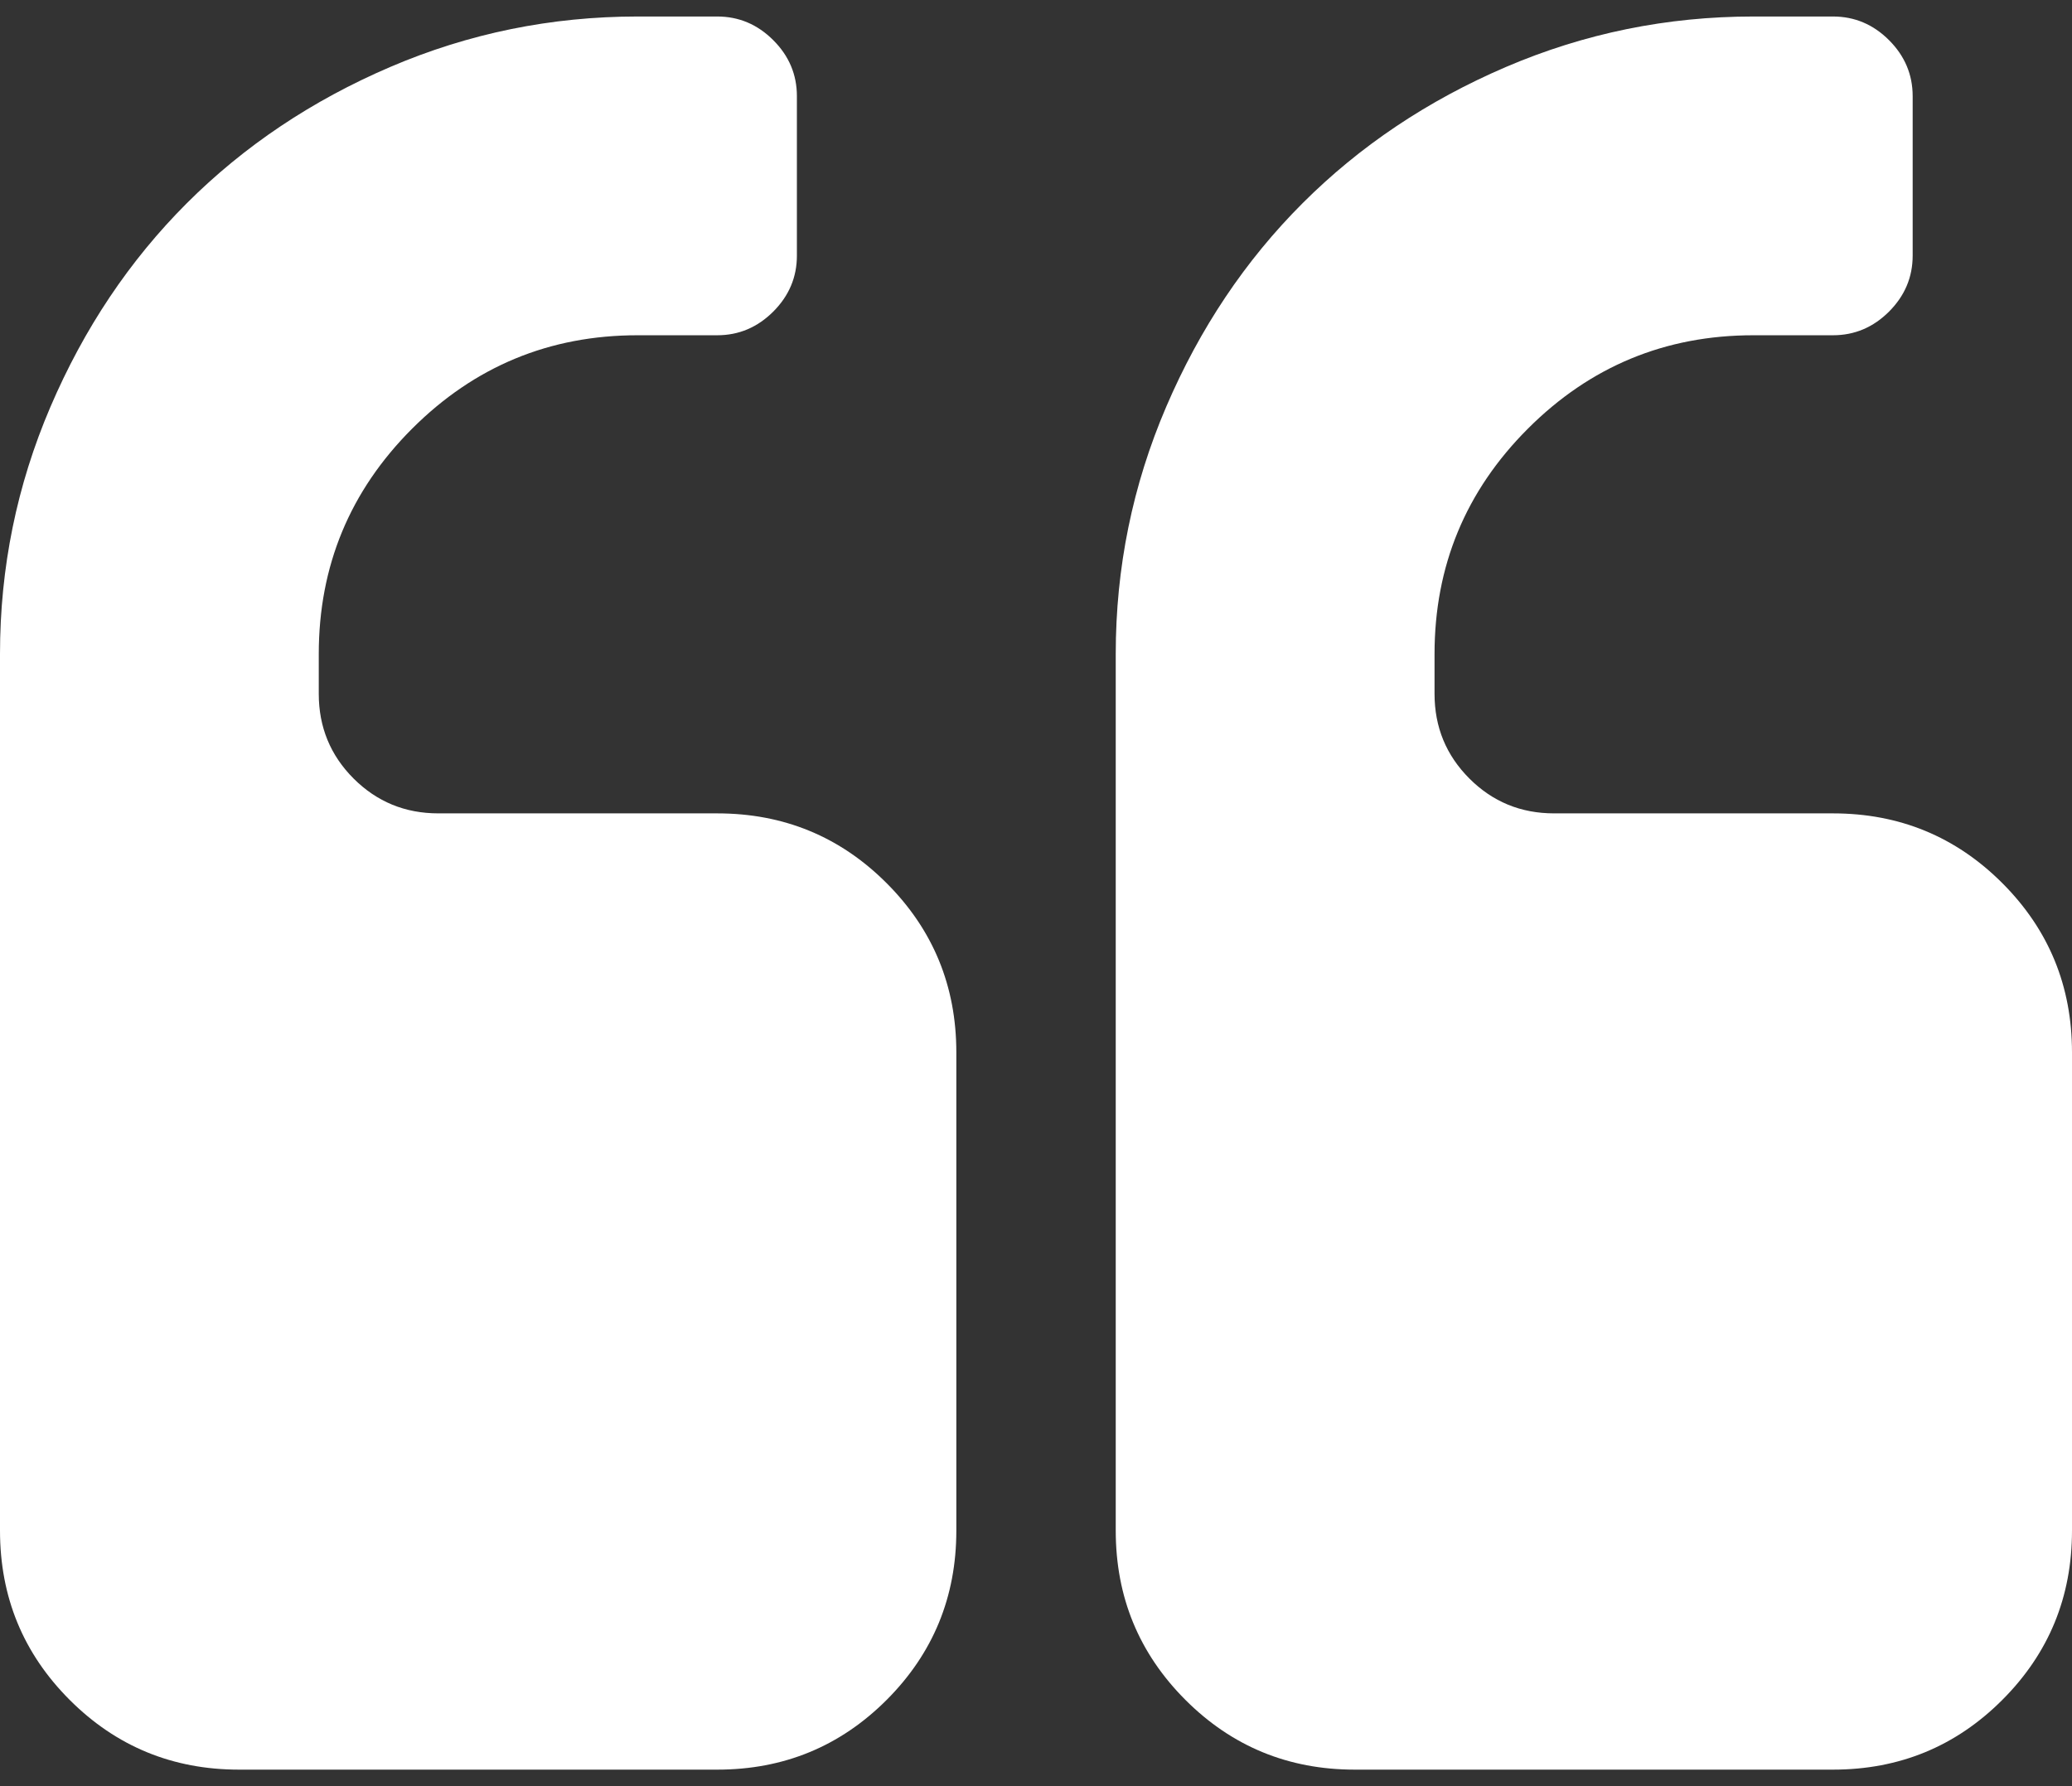
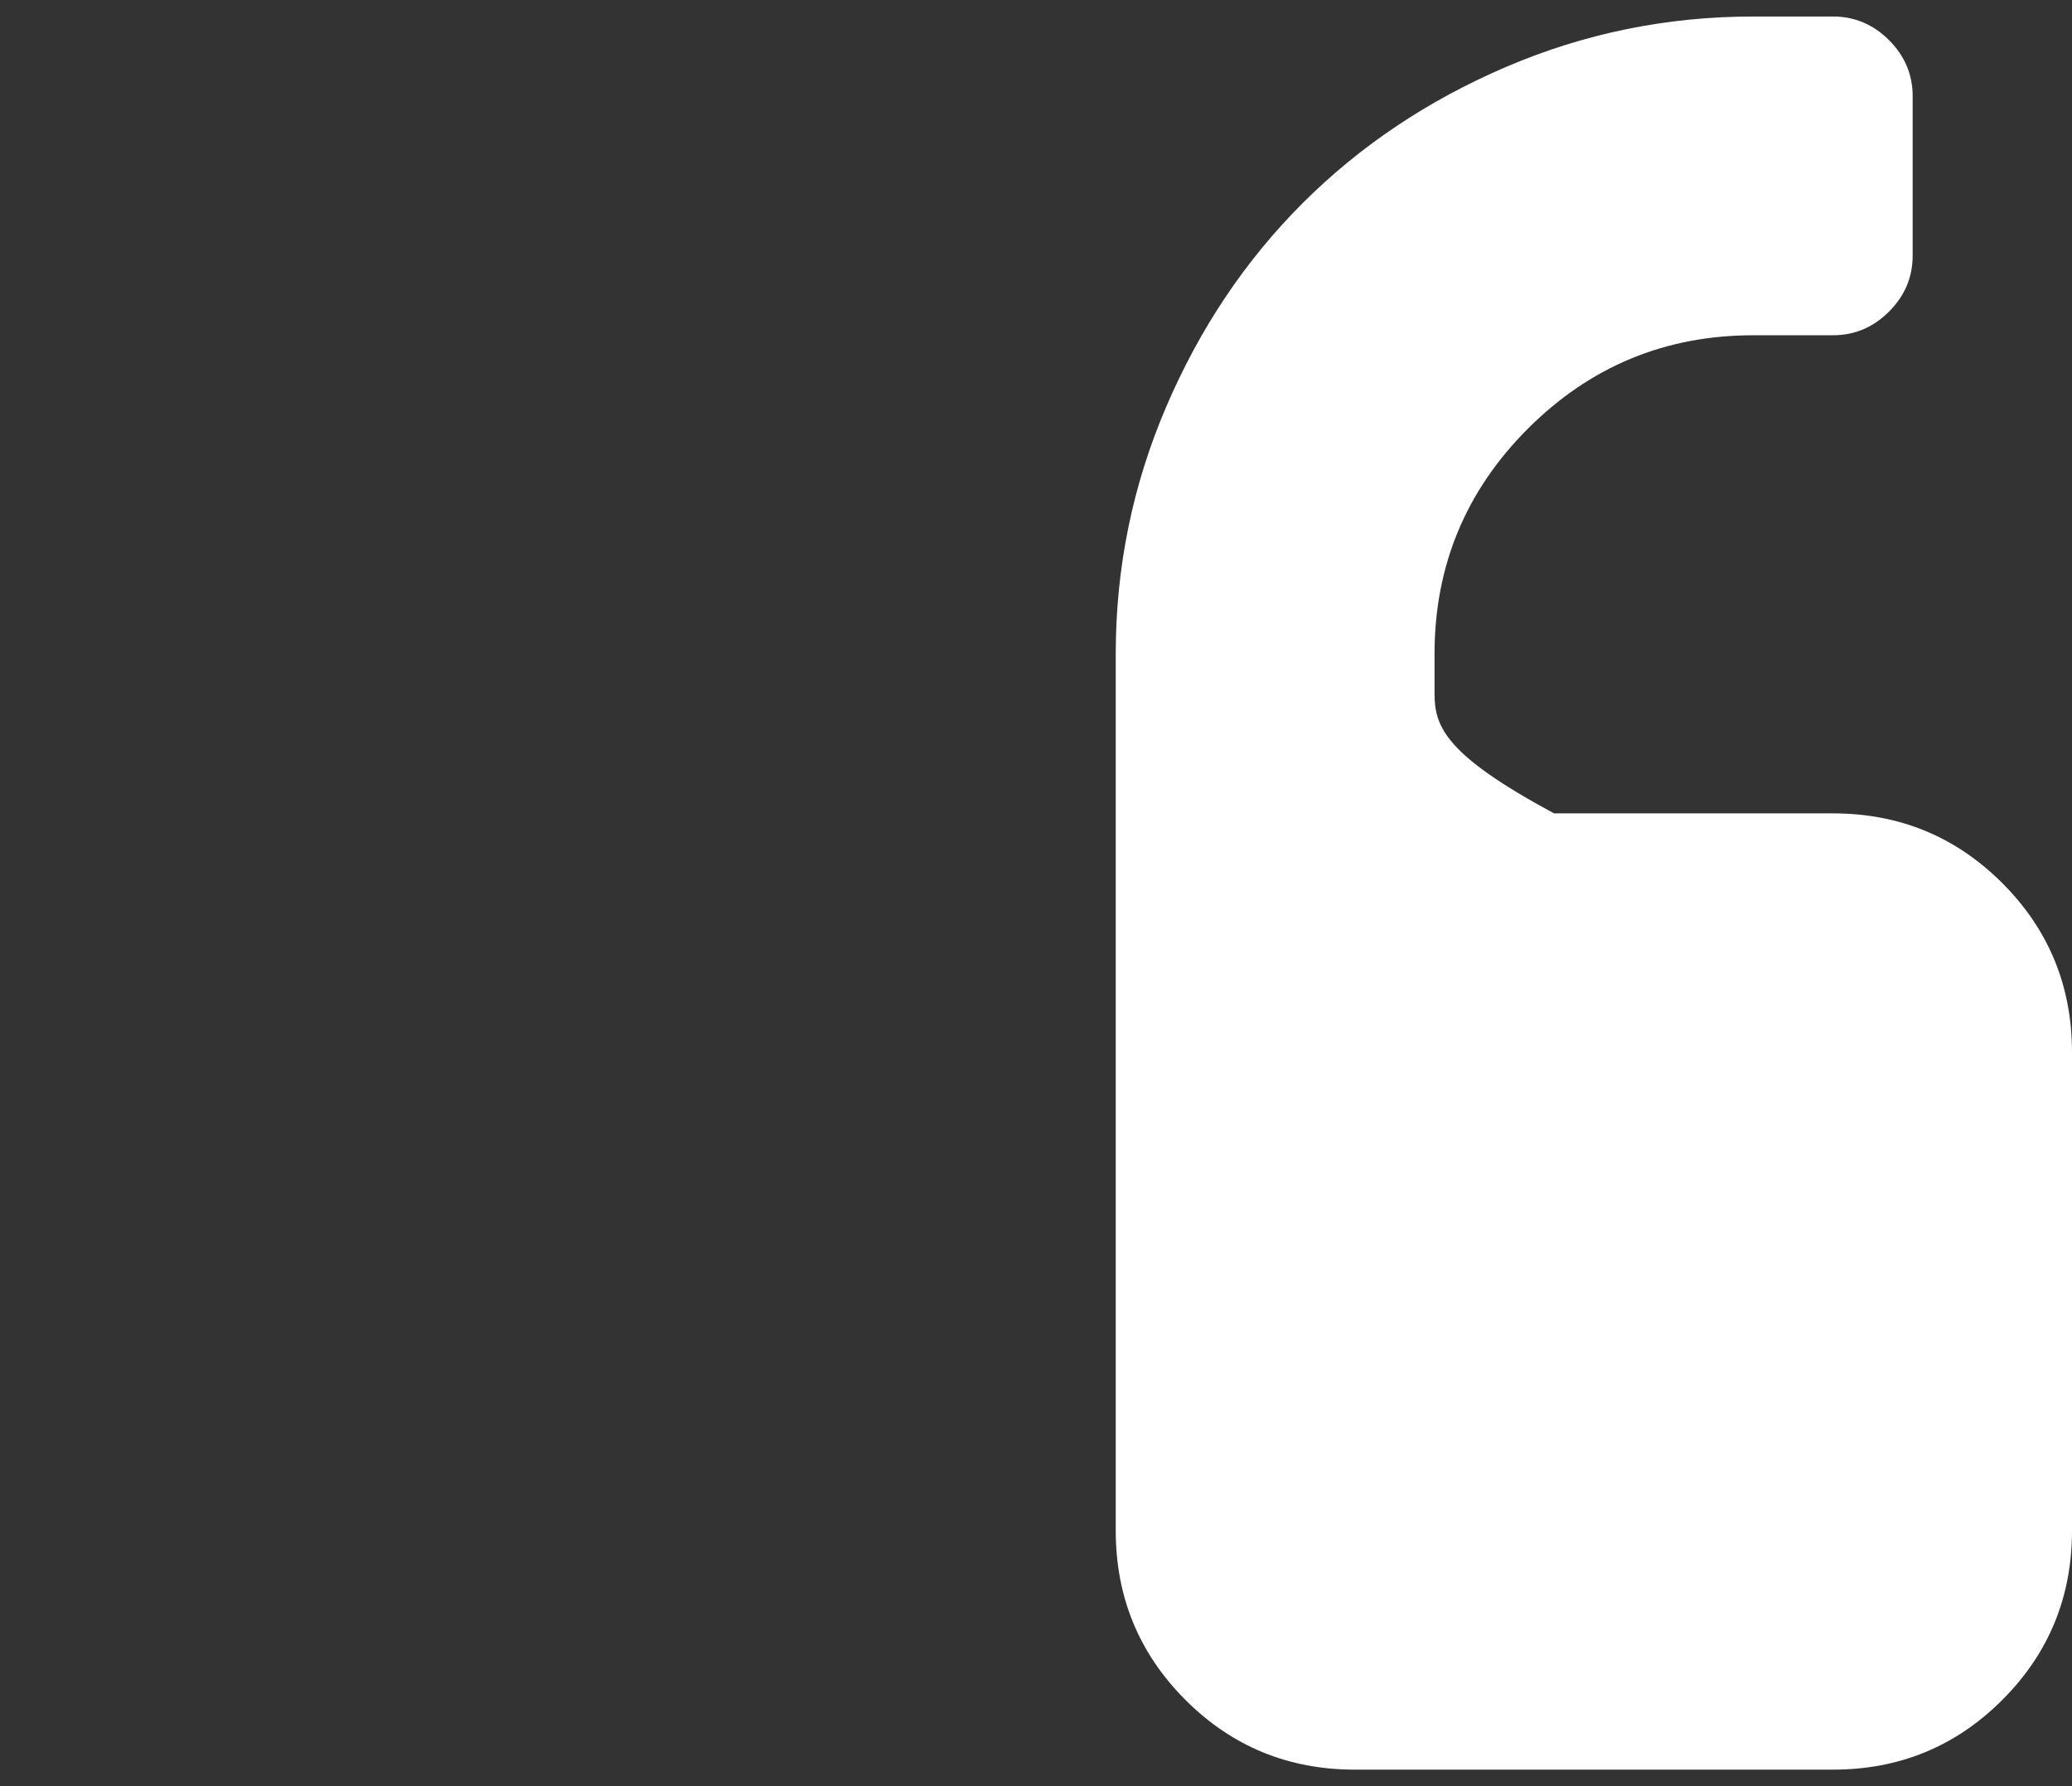
<svg xmlns="http://www.w3.org/2000/svg" width="58" height="50" viewBox="0 0 58 50" fill="none">
  <rect x="0" y="0" width="58" height="50" fill="#333333" stroke="none" />
-   <path d="M20.077 22.769H12.269C11.339 22.769 10.549 22.444 9.898 21.794C9.248 21.143 8.923 20.353 8.923 19.423V18.308C8.923 15.845 9.794 13.742 11.537 11.999C13.28 10.257 15.383 9.385 17.846 9.385H20.077C20.681 9.385 21.203 9.164 21.645 8.723C22.087 8.281 22.307 7.759 22.307 7.154V2.693C22.307 2.088 22.087 1.565 21.645 1.124C21.204 0.683 20.681 0.462 20.077 0.462H17.846C15.429 0.462 13.123 0.933 10.927 1.873C8.731 2.814 6.832 4.087 5.228 5.69C3.625 7.293 2.353 9.193 1.412 11.389C0.471 13.585 0 15.891 0 18.308V42.846C0 44.706 0.65 46.285 1.952 47.587C3.253 48.888 4.834 49.538 6.692 49.538H20.078C21.936 49.538 23.516 48.888 24.818 47.587C26.119 46.285 26.77 44.706 26.77 42.846V29.462C26.77 27.602 26.119 26.023 24.817 24.721C23.516 23.42 21.936 22.769 20.077 22.769Z" fill="white" />
-   <path d="M56.049 24.721C54.748 23.42 53.168 22.769 51.309 22.769H43.501C42.572 22.769 41.781 22.444 41.132 21.794C40.481 21.143 40.156 20.353 40.156 19.423V18.308C40.156 15.845 41.027 13.742 42.77 11.999C44.512 10.257 46.615 9.385 49.079 9.385H51.309C51.913 9.385 52.436 9.164 52.878 8.723C53.319 8.281 53.54 7.759 53.54 7.154V2.693C53.54 2.088 53.319 1.565 52.878 1.124C52.437 0.683 51.913 0.462 51.309 0.462H49.079C46.661 0.462 44.355 0.933 42.159 1.873C39.963 2.814 38.064 4.087 36.461 5.69C34.857 7.293 33.585 9.193 32.644 11.389C31.703 13.585 31.232 15.891 31.232 18.308V42.846C31.232 44.706 31.883 46.285 33.184 47.587C34.485 48.888 36.065 49.538 37.924 49.538H51.308C53.167 49.538 54.748 48.888 56.048 47.587C57.35 46.285 58 44.706 58 42.846V29.462C58 27.602 57.35 26.023 56.049 24.721Z" fill="white" />
+   <path d="M56.049 24.721C54.748 23.42 53.168 22.769 51.309 22.769H43.501C40.481 21.143 40.156 20.353 40.156 19.423V18.308C40.156 15.845 41.027 13.742 42.77 11.999C44.512 10.257 46.615 9.385 49.079 9.385H51.309C51.913 9.385 52.436 9.164 52.878 8.723C53.319 8.281 53.54 7.759 53.54 7.154V2.693C53.54 2.088 53.319 1.565 52.878 1.124C52.437 0.683 51.913 0.462 51.309 0.462H49.079C46.661 0.462 44.355 0.933 42.159 1.873C39.963 2.814 38.064 4.087 36.461 5.69C34.857 7.293 33.585 9.193 32.644 11.389C31.703 13.585 31.232 15.891 31.232 18.308V42.846C31.232 44.706 31.883 46.285 33.184 47.587C34.485 48.888 36.065 49.538 37.924 49.538H51.308C53.167 49.538 54.748 48.888 56.048 47.587C57.35 46.285 58 44.706 58 42.846V29.462C58 27.602 57.35 26.023 56.049 24.721Z" fill="white" />
</svg>